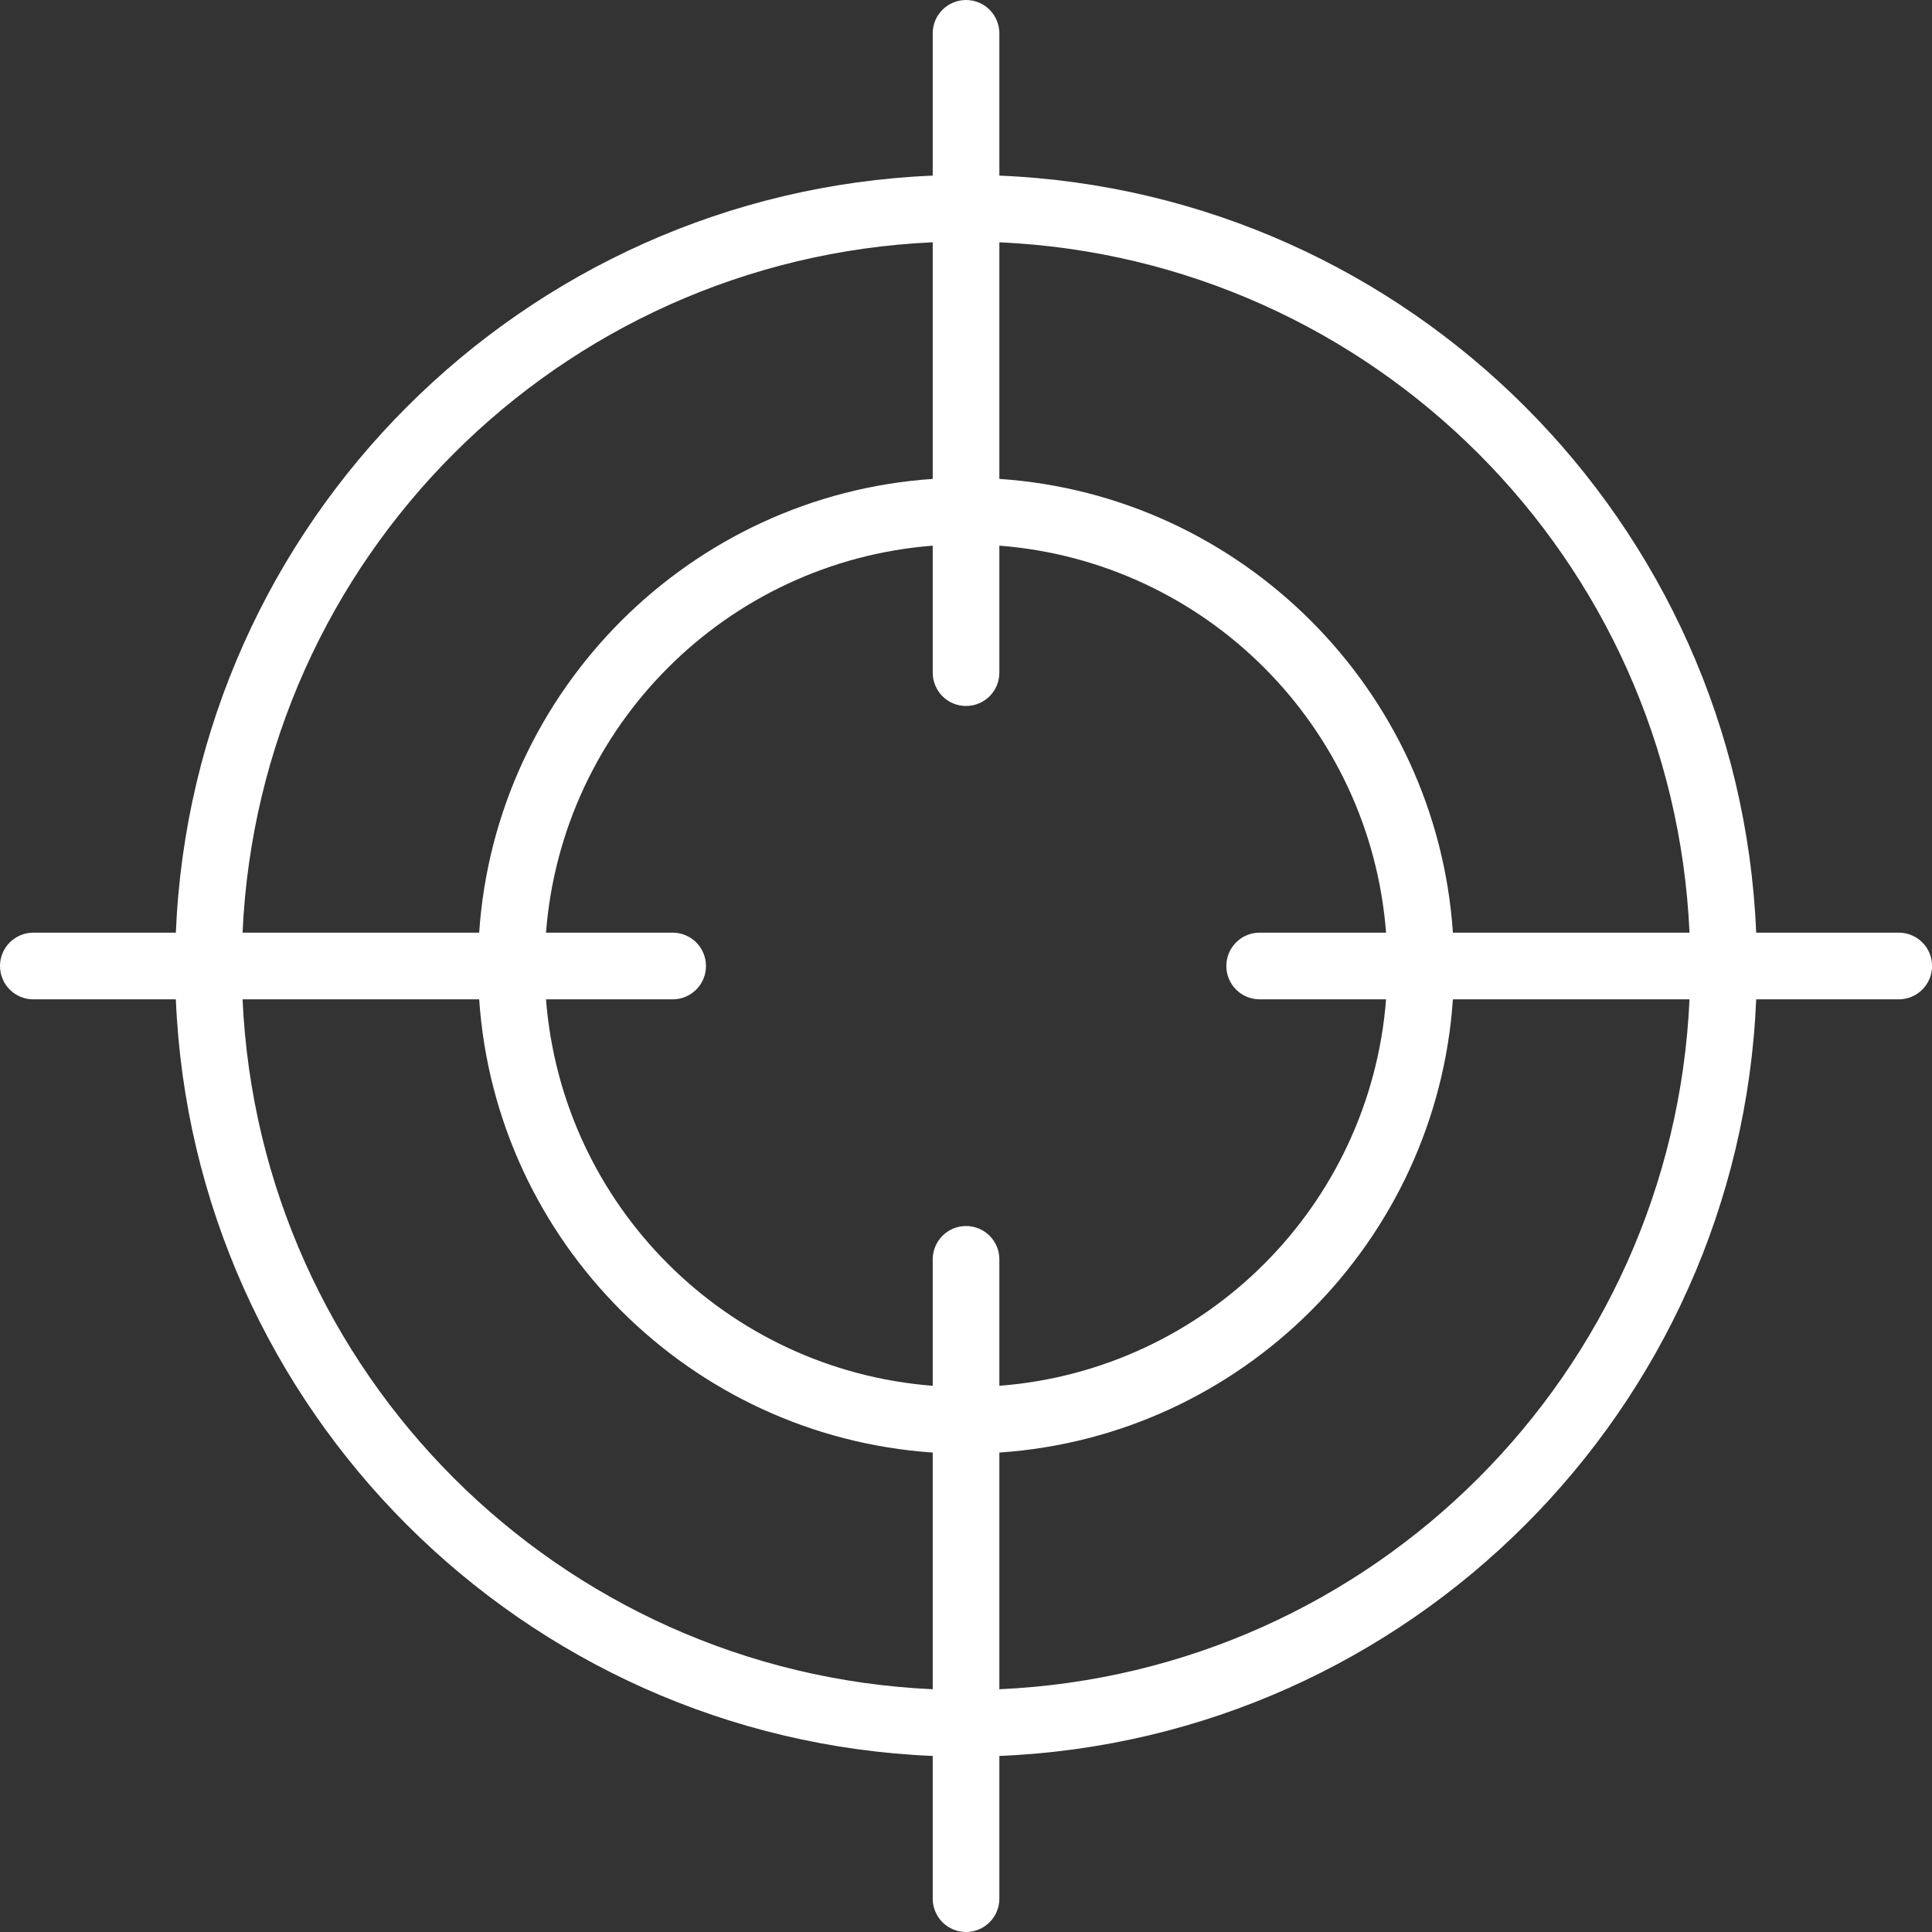
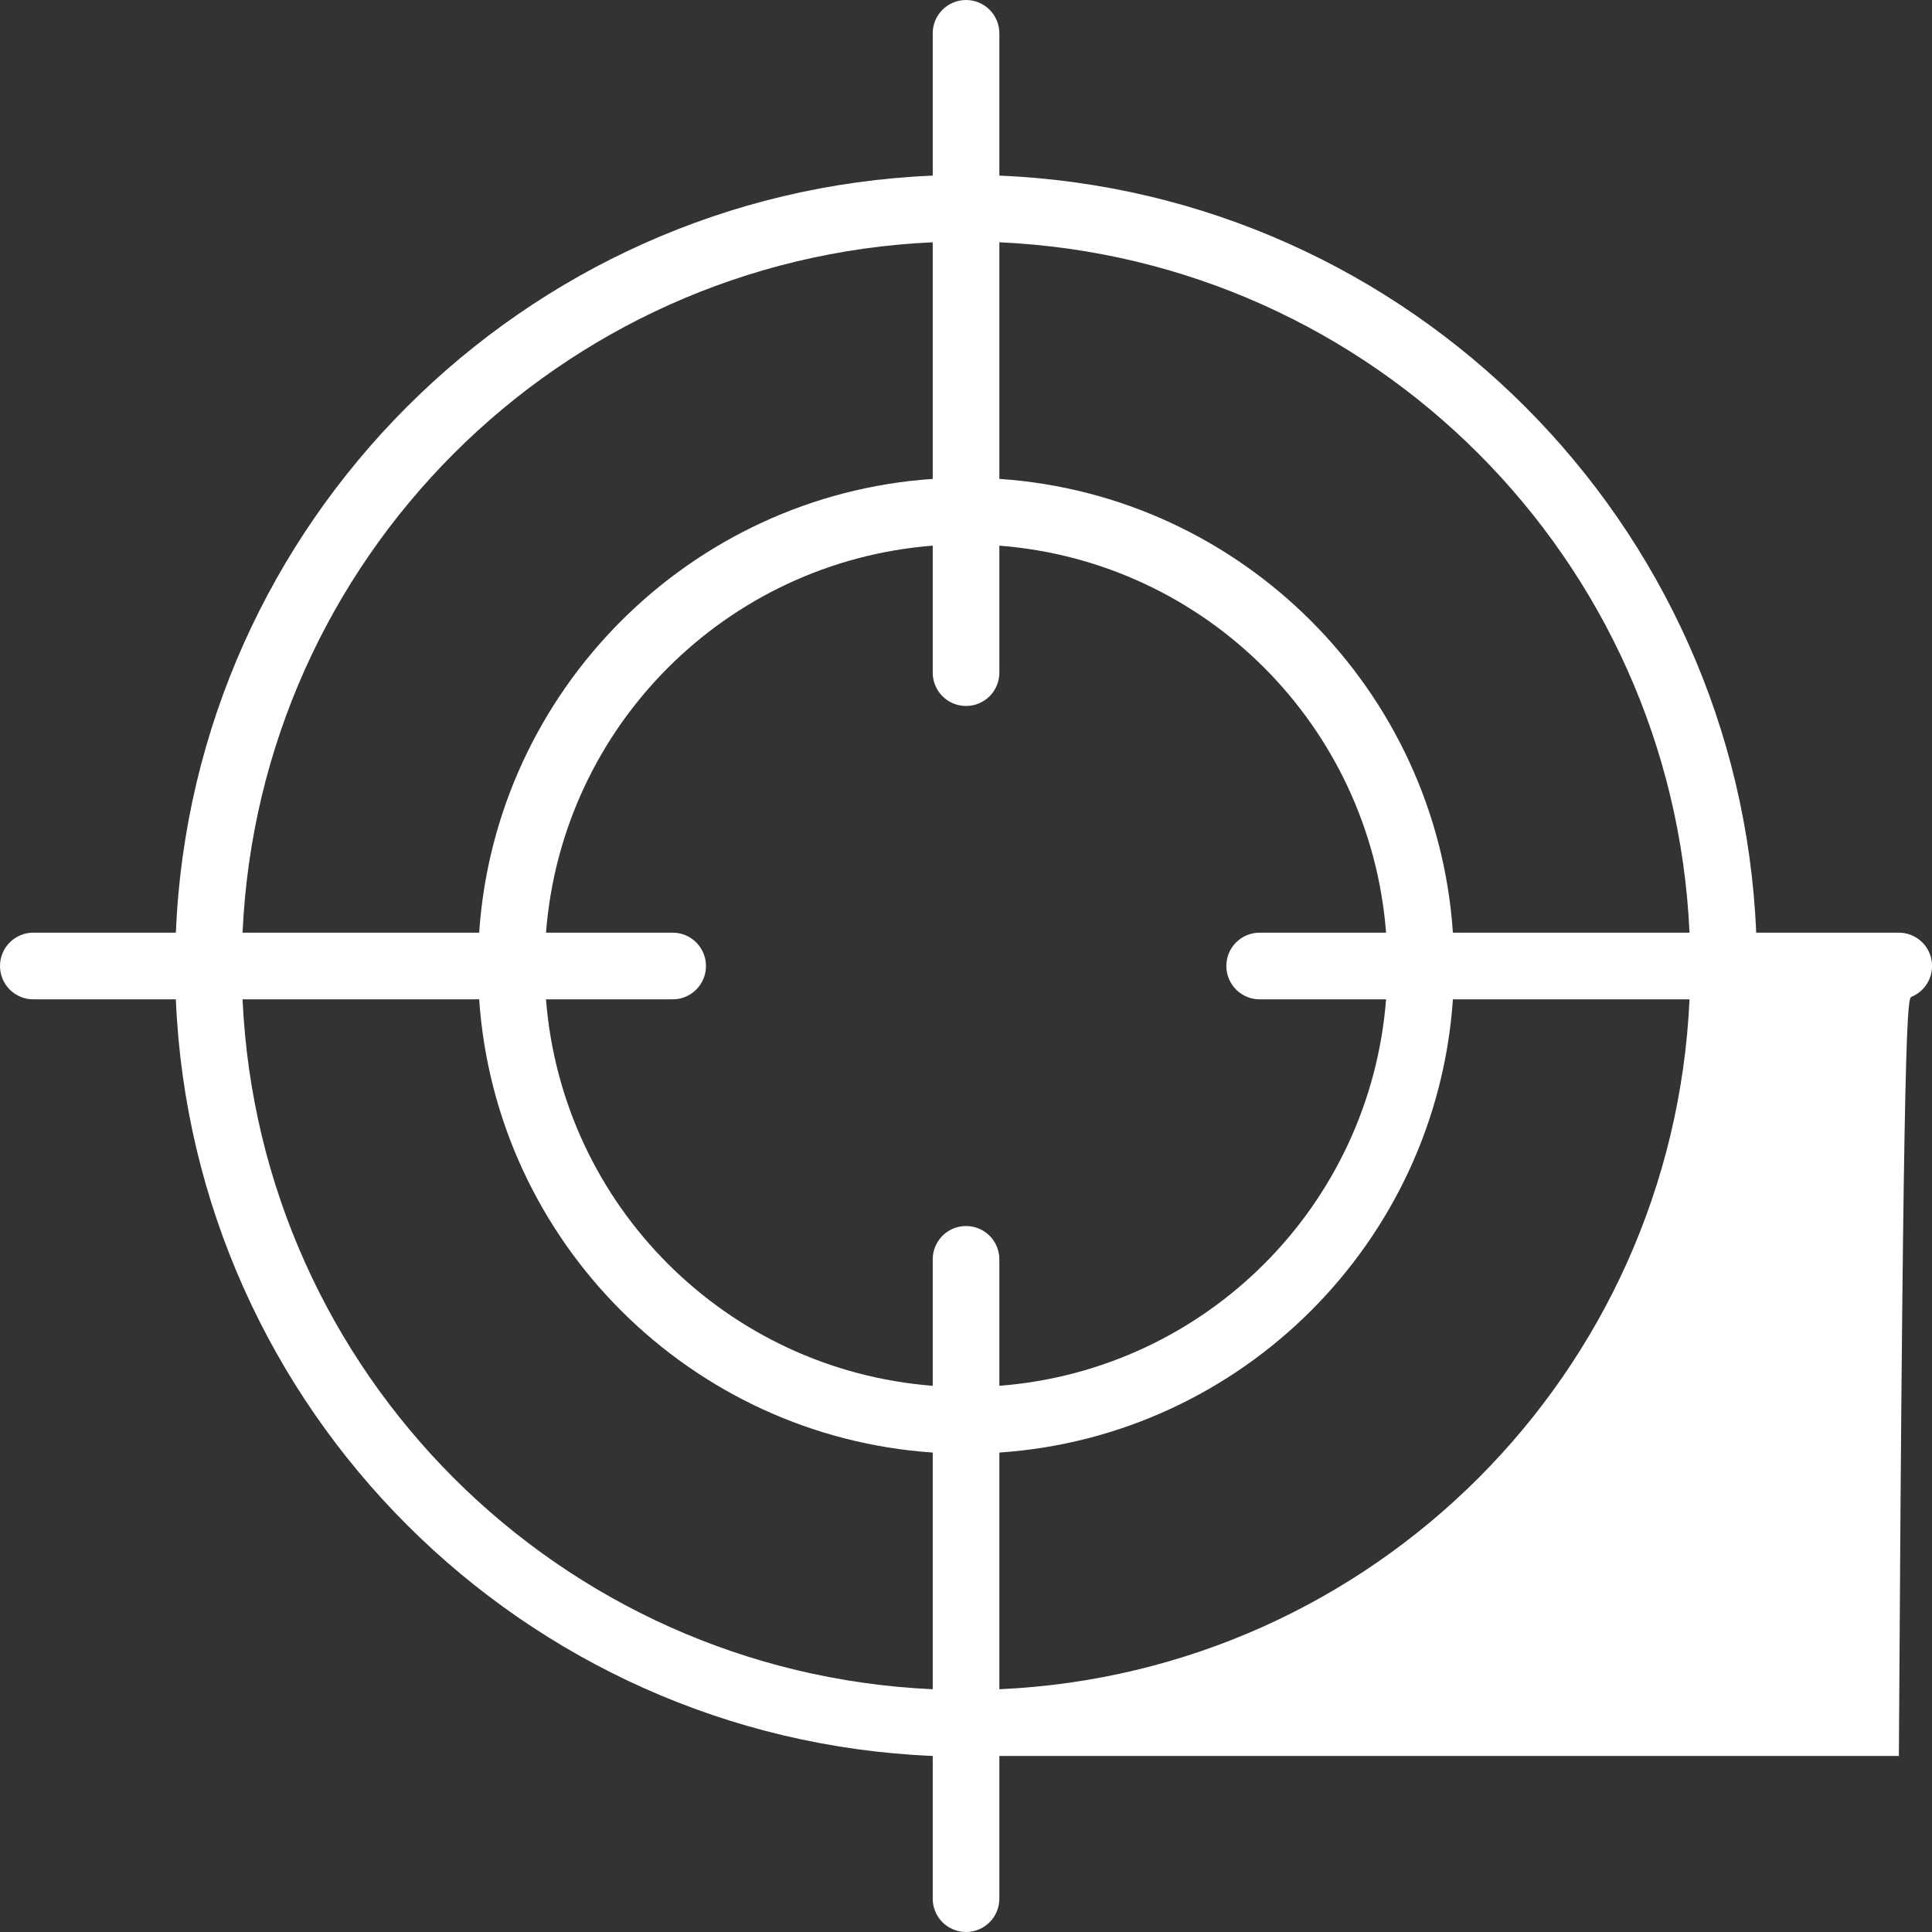
<svg xmlns="http://www.w3.org/2000/svg" width="49" height="49" viewBox="0 0 49 49" fill="none">
  <rect x="0" y="0" width="49" height="49" fill="#333333" stroke="none" />
-   <path fill-rule="evenodd" clip-rule="evenodd" d="M24.504 6.48251e-06C24.393 -0 24.283 0.021 24.181 0.063C24.078 0.105 23.985 0.167 23.906 0.245C23.827 0.323 23.764 0.416 23.721 0.518C23.679 0.621 23.656 0.731 23.656 0.842V4.454C13.259 4.888 4.892 13.257 4.46 23.654H0.848C0.737 23.654 0.627 23.675 0.524 23.718C0.421 23.76 0.328 23.822 0.249 23.9C0.17 23.978 0.108 24.071 0.065 24.174C0.022 24.276 0 24.386 6.48393e-06 24.497C-0 24.609 0.021 24.72 0.064 24.823C0.106 24.926 0.169 25.019 0.247 25.098C0.326 25.177 0.42 25.239 0.523 25.282C0.626 25.325 0.737 25.346 0.848 25.346H4.46C4.894 35.741 13.261 44.101 23.656 44.535V48.152C23.655 48.263 23.677 48.374 23.72 48.477C23.762 48.58 23.825 48.674 23.903 48.753C23.982 48.831 24.076 48.894 24.179 48.936C24.282 48.979 24.393 49 24.504 49C24.615 49 24.725 48.977 24.827 48.934C24.93 48.892 25.022 48.829 25.101 48.75C25.179 48.672 25.241 48.578 25.283 48.475C25.325 48.373 25.346 48.263 25.346 48.152V44.535C35.743 44.104 44.108 35.743 44.541 25.346H48.16C48.271 25.345 48.381 25.323 48.483 25.28C48.586 25.237 48.678 25.175 48.757 25.096C48.835 25.017 48.897 24.924 48.939 24.821C48.981 24.718 49.002 24.608 49.002 24.497C49.001 24.274 48.913 24.06 48.755 23.902C48.597 23.744 48.383 23.655 48.16 23.654H44.541C44.11 13.255 35.745 4.885 25.346 4.454V0.842C25.345 0.619 25.256 0.405 25.098 0.247C24.941 0.09 24.727 0.001 24.504 6.48251e-06ZM23.656 6.145V12.146C17.502 12.565 12.569 17.5 12.153 23.654H6.152C6.579 14.171 14.173 6.574 23.656 6.145ZM25.346 6.145C34.83 6.572 42.423 14.169 42.85 23.654H36.849C36.433 17.498 31.502 12.562 25.346 12.146V6.145ZM23.656 13.839V17.057C23.655 17.169 23.677 17.279 23.72 17.382C23.762 17.485 23.825 17.579 23.903 17.658C23.982 17.737 24.076 17.799 24.179 17.842C24.282 17.884 24.393 17.906 24.504 17.905C24.615 17.905 24.725 17.883 24.827 17.84C24.93 17.797 25.022 17.734 25.101 17.656C25.179 17.577 25.241 17.483 25.283 17.381C25.325 17.278 25.346 17.168 25.346 17.057V13.839C30.585 14.246 34.748 18.414 35.154 23.654H31.945C31.721 23.655 31.508 23.744 31.35 23.902C31.192 24.06 31.103 24.274 31.103 24.497C31.102 24.608 31.124 24.718 31.166 24.821C31.208 24.924 31.27 25.017 31.348 25.096C31.426 25.175 31.519 25.237 31.621 25.28C31.724 25.323 31.834 25.345 31.945 25.346H35.154C34.745 30.582 30.583 34.742 25.346 35.147V31.943C25.346 31.832 25.325 31.722 25.283 31.619C25.241 31.517 25.179 31.423 25.101 31.344C25.022 31.266 24.93 31.203 24.827 31.16C24.725 31.117 24.615 31.095 24.504 31.095C24.393 31.094 24.282 31.116 24.179 31.158C24.076 31.201 23.982 31.263 23.903 31.342C23.825 31.421 23.762 31.515 23.72 31.618C23.677 31.721 23.655 31.831 23.656 31.943V35.147C18.421 34.739 14.257 30.58 13.848 25.346H17.057C17.169 25.346 17.279 25.325 17.382 25.282C17.485 25.239 17.579 25.177 17.658 25.098C17.737 25.019 17.799 24.926 17.842 24.823C17.884 24.72 17.906 24.609 17.905 24.497C17.905 24.386 17.883 24.276 17.84 24.174C17.797 24.071 17.735 23.978 17.656 23.9C17.577 23.822 17.484 23.76 17.381 23.718C17.278 23.675 17.168 23.654 17.057 23.654H13.848C14.254 18.416 18.419 14.249 23.656 13.839ZM6.152 25.346H12.153C12.572 31.497 17.505 36.422 23.656 36.84V42.843C14.176 42.414 6.582 34.825 6.152 25.346ZM36.849 25.346H42.85C42.42 34.827 34.828 42.417 25.346 42.843V36.84C31.5 36.425 36.43 31.499 36.849 25.346Z" fill="white" />
+   <path fill-rule="evenodd" clip-rule="evenodd" d="M24.504 6.48251e-06C24.393 -0 24.283 0.021 24.181 0.063C24.078 0.105 23.985 0.167 23.906 0.245C23.827 0.323 23.764 0.416 23.721 0.518C23.679 0.621 23.656 0.731 23.656 0.842V4.454C13.259 4.888 4.892 13.257 4.46 23.654H0.848C0.737 23.654 0.627 23.675 0.524 23.718C0.421 23.76 0.328 23.822 0.249 23.9C0.17 23.978 0.108 24.071 0.065 24.174C0.022 24.276 0 24.386 6.48393e-06 24.497C-0 24.609 0.021 24.72 0.064 24.823C0.106 24.926 0.169 25.019 0.247 25.098C0.326 25.177 0.42 25.239 0.523 25.282C0.626 25.325 0.737 25.346 0.848 25.346H4.46C4.894 35.741 13.261 44.101 23.656 44.535V48.152C23.655 48.263 23.677 48.374 23.72 48.477C23.762 48.58 23.825 48.674 23.903 48.753C23.982 48.831 24.076 48.894 24.179 48.936C24.282 48.979 24.393 49 24.504 49C24.615 49 24.725 48.977 24.827 48.934C24.93 48.892 25.022 48.829 25.101 48.75C25.179 48.672 25.241 48.578 25.283 48.475C25.325 48.373 25.346 48.263 25.346 48.152V44.535H48.16C48.271 25.345 48.381 25.323 48.483 25.28C48.586 25.237 48.678 25.175 48.757 25.096C48.835 25.017 48.897 24.924 48.939 24.821C48.981 24.718 49.002 24.608 49.002 24.497C49.001 24.274 48.913 24.06 48.755 23.902C48.597 23.744 48.383 23.655 48.16 23.654H44.541C44.11 13.255 35.745 4.885 25.346 4.454V0.842C25.345 0.619 25.256 0.405 25.098 0.247C24.941 0.09 24.727 0.001 24.504 6.48251e-06ZM23.656 6.145V12.146C17.502 12.565 12.569 17.5 12.153 23.654H6.152C6.579 14.171 14.173 6.574 23.656 6.145ZM25.346 6.145C34.83 6.572 42.423 14.169 42.85 23.654H36.849C36.433 17.498 31.502 12.562 25.346 12.146V6.145ZM23.656 13.839V17.057C23.655 17.169 23.677 17.279 23.72 17.382C23.762 17.485 23.825 17.579 23.903 17.658C23.982 17.737 24.076 17.799 24.179 17.842C24.282 17.884 24.393 17.906 24.504 17.905C24.615 17.905 24.725 17.883 24.827 17.84C24.93 17.797 25.022 17.734 25.101 17.656C25.179 17.577 25.241 17.483 25.283 17.381C25.325 17.278 25.346 17.168 25.346 17.057V13.839C30.585 14.246 34.748 18.414 35.154 23.654H31.945C31.721 23.655 31.508 23.744 31.35 23.902C31.192 24.06 31.103 24.274 31.103 24.497C31.102 24.608 31.124 24.718 31.166 24.821C31.208 24.924 31.27 25.017 31.348 25.096C31.426 25.175 31.519 25.237 31.621 25.28C31.724 25.323 31.834 25.345 31.945 25.346H35.154C34.745 30.582 30.583 34.742 25.346 35.147V31.943C25.346 31.832 25.325 31.722 25.283 31.619C25.241 31.517 25.179 31.423 25.101 31.344C25.022 31.266 24.93 31.203 24.827 31.16C24.725 31.117 24.615 31.095 24.504 31.095C24.393 31.094 24.282 31.116 24.179 31.158C24.076 31.201 23.982 31.263 23.903 31.342C23.825 31.421 23.762 31.515 23.72 31.618C23.677 31.721 23.655 31.831 23.656 31.943V35.147C18.421 34.739 14.257 30.58 13.848 25.346H17.057C17.169 25.346 17.279 25.325 17.382 25.282C17.485 25.239 17.579 25.177 17.658 25.098C17.737 25.019 17.799 24.926 17.842 24.823C17.884 24.72 17.906 24.609 17.905 24.497C17.905 24.386 17.883 24.276 17.84 24.174C17.797 24.071 17.735 23.978 17.656 23.9C17.577 23.822 17.484 23.76 17.381 23.718C17.278 23.675 17.168 23.654 17.057 23.654H13.848C14.254 18.416 18.419 14.249 23.656 13.839ZM6.152 25.346H12.153C12.572 31.497 17.505 36.422 23.656 36.84V42.843C14.176 42.414 6.582 34.825 6.152 25.346ZM36.849 25.346H42.85C42.42 34.827 34.828 42.417 25.346 42.843V36.84C31.5 36.425 36.43 31.499 36.849 25.346Z" fill="white" />
</svg>